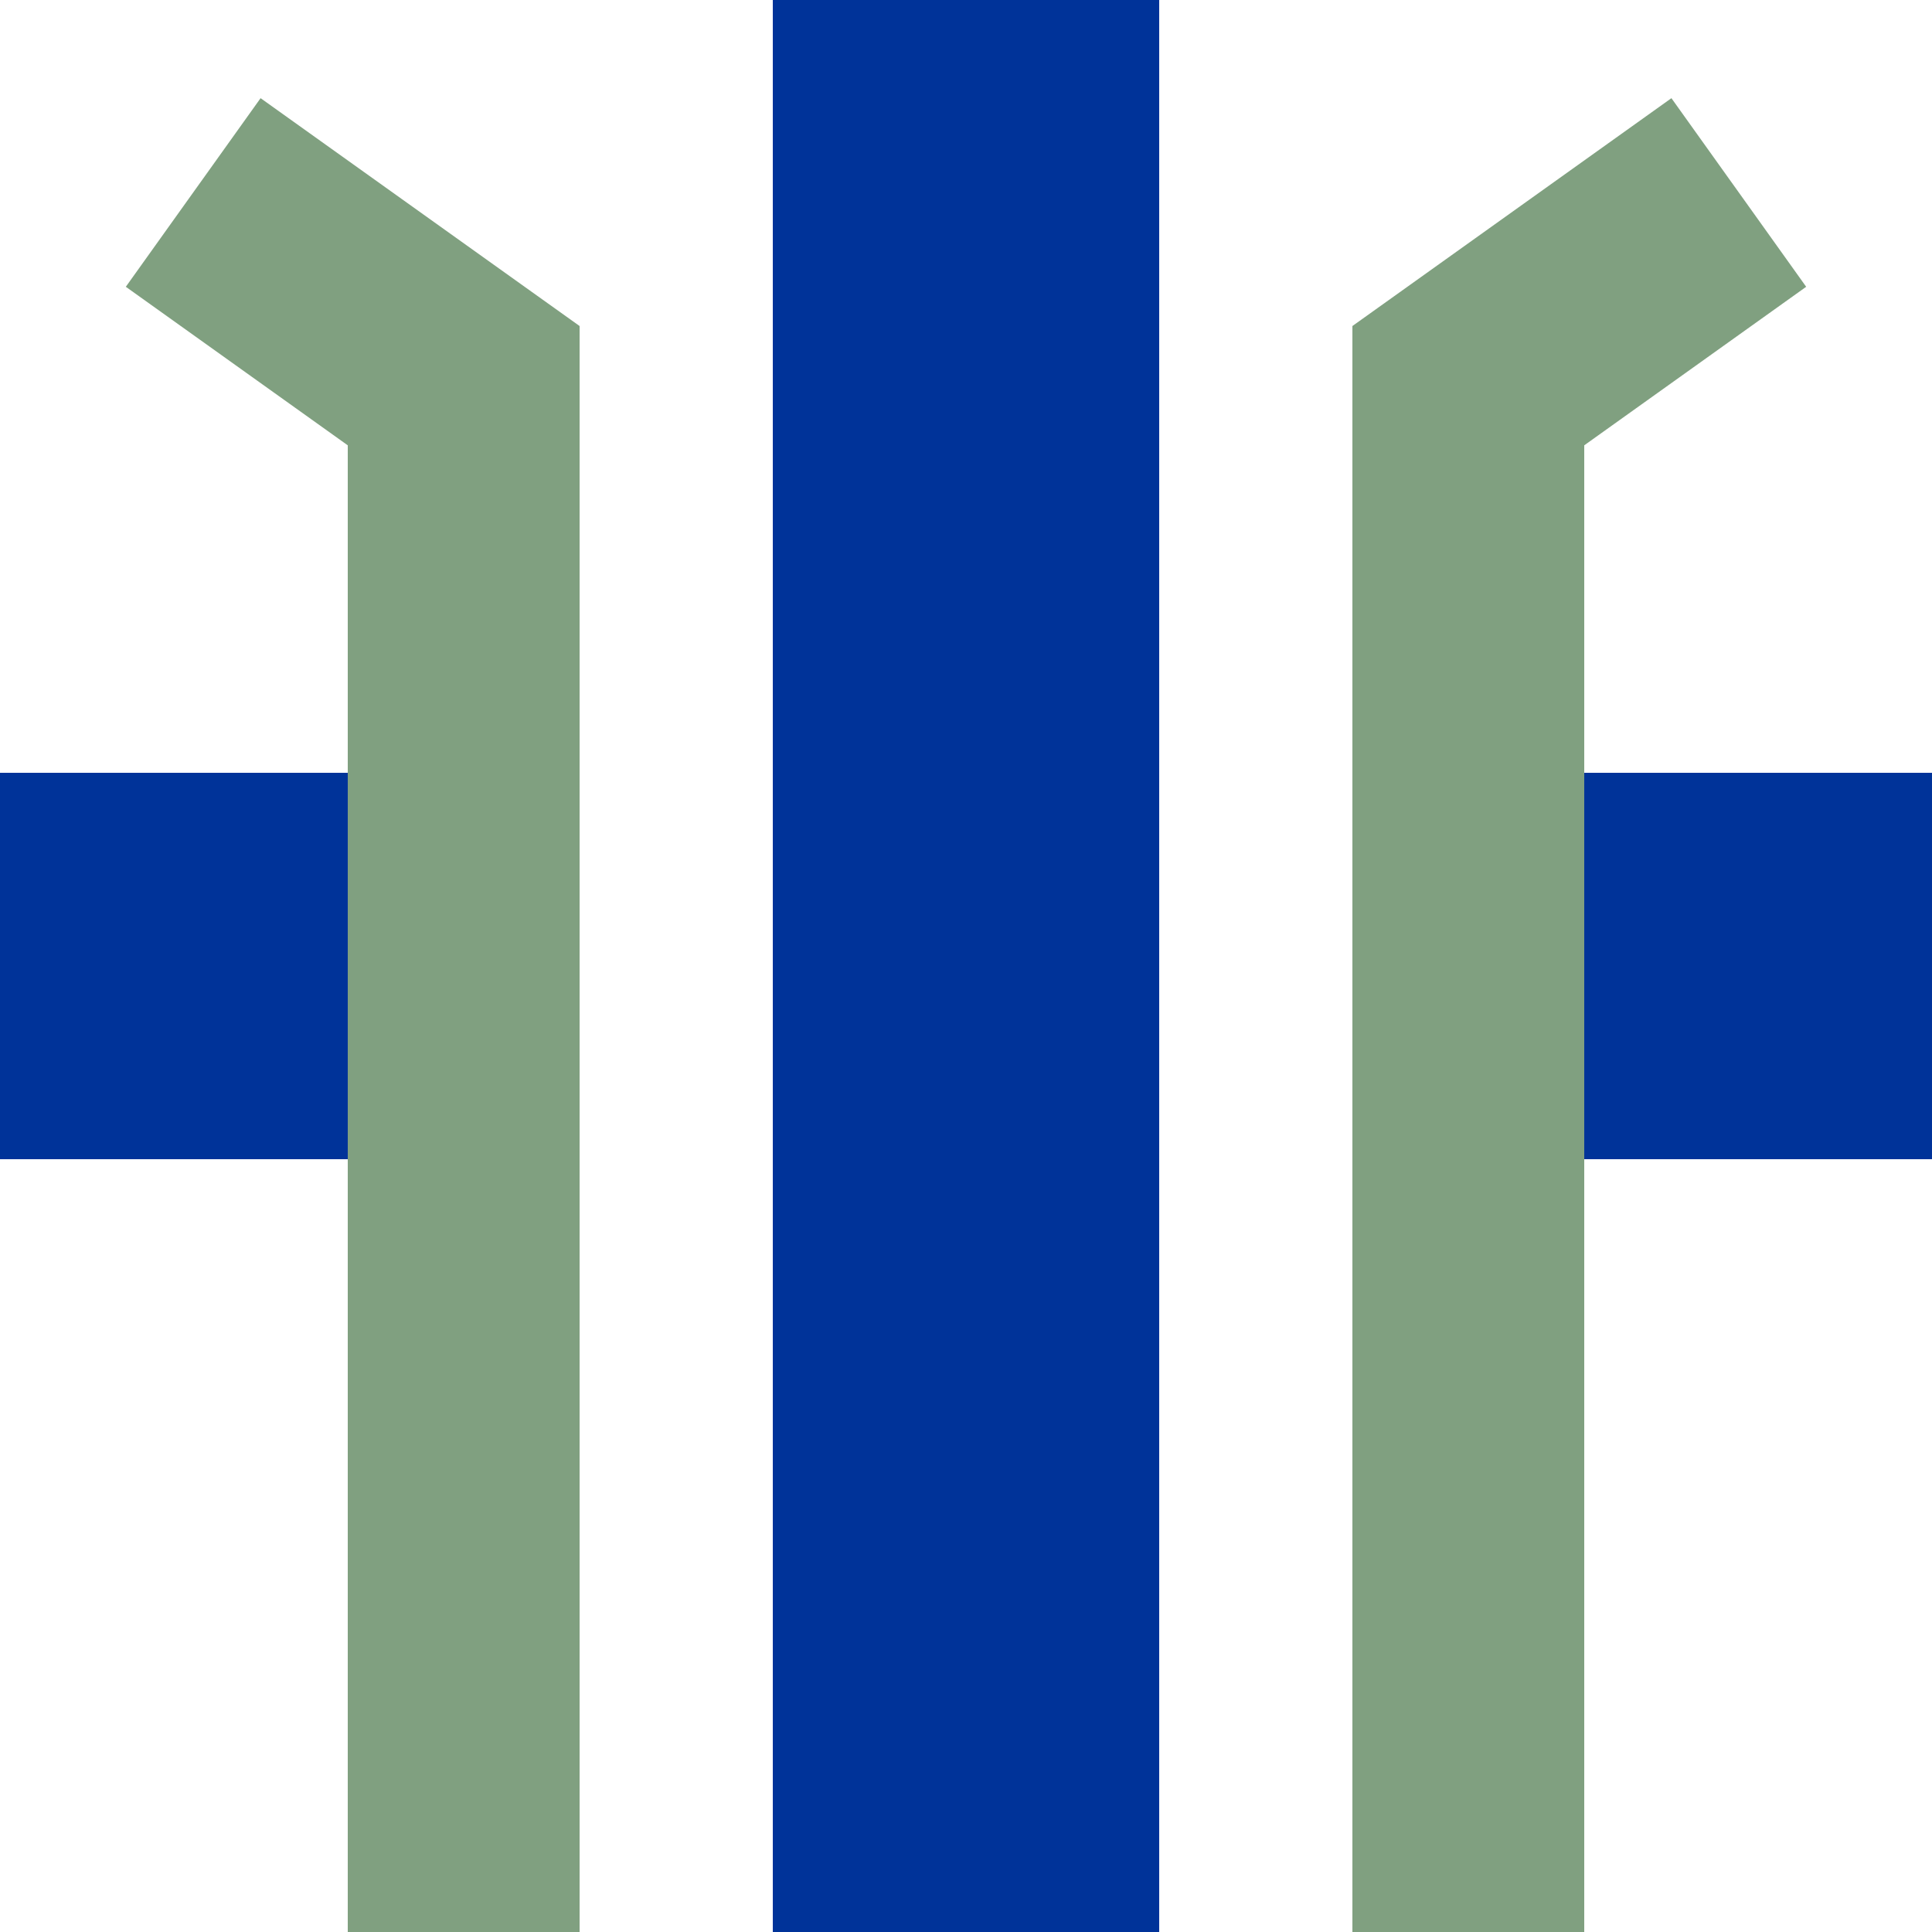
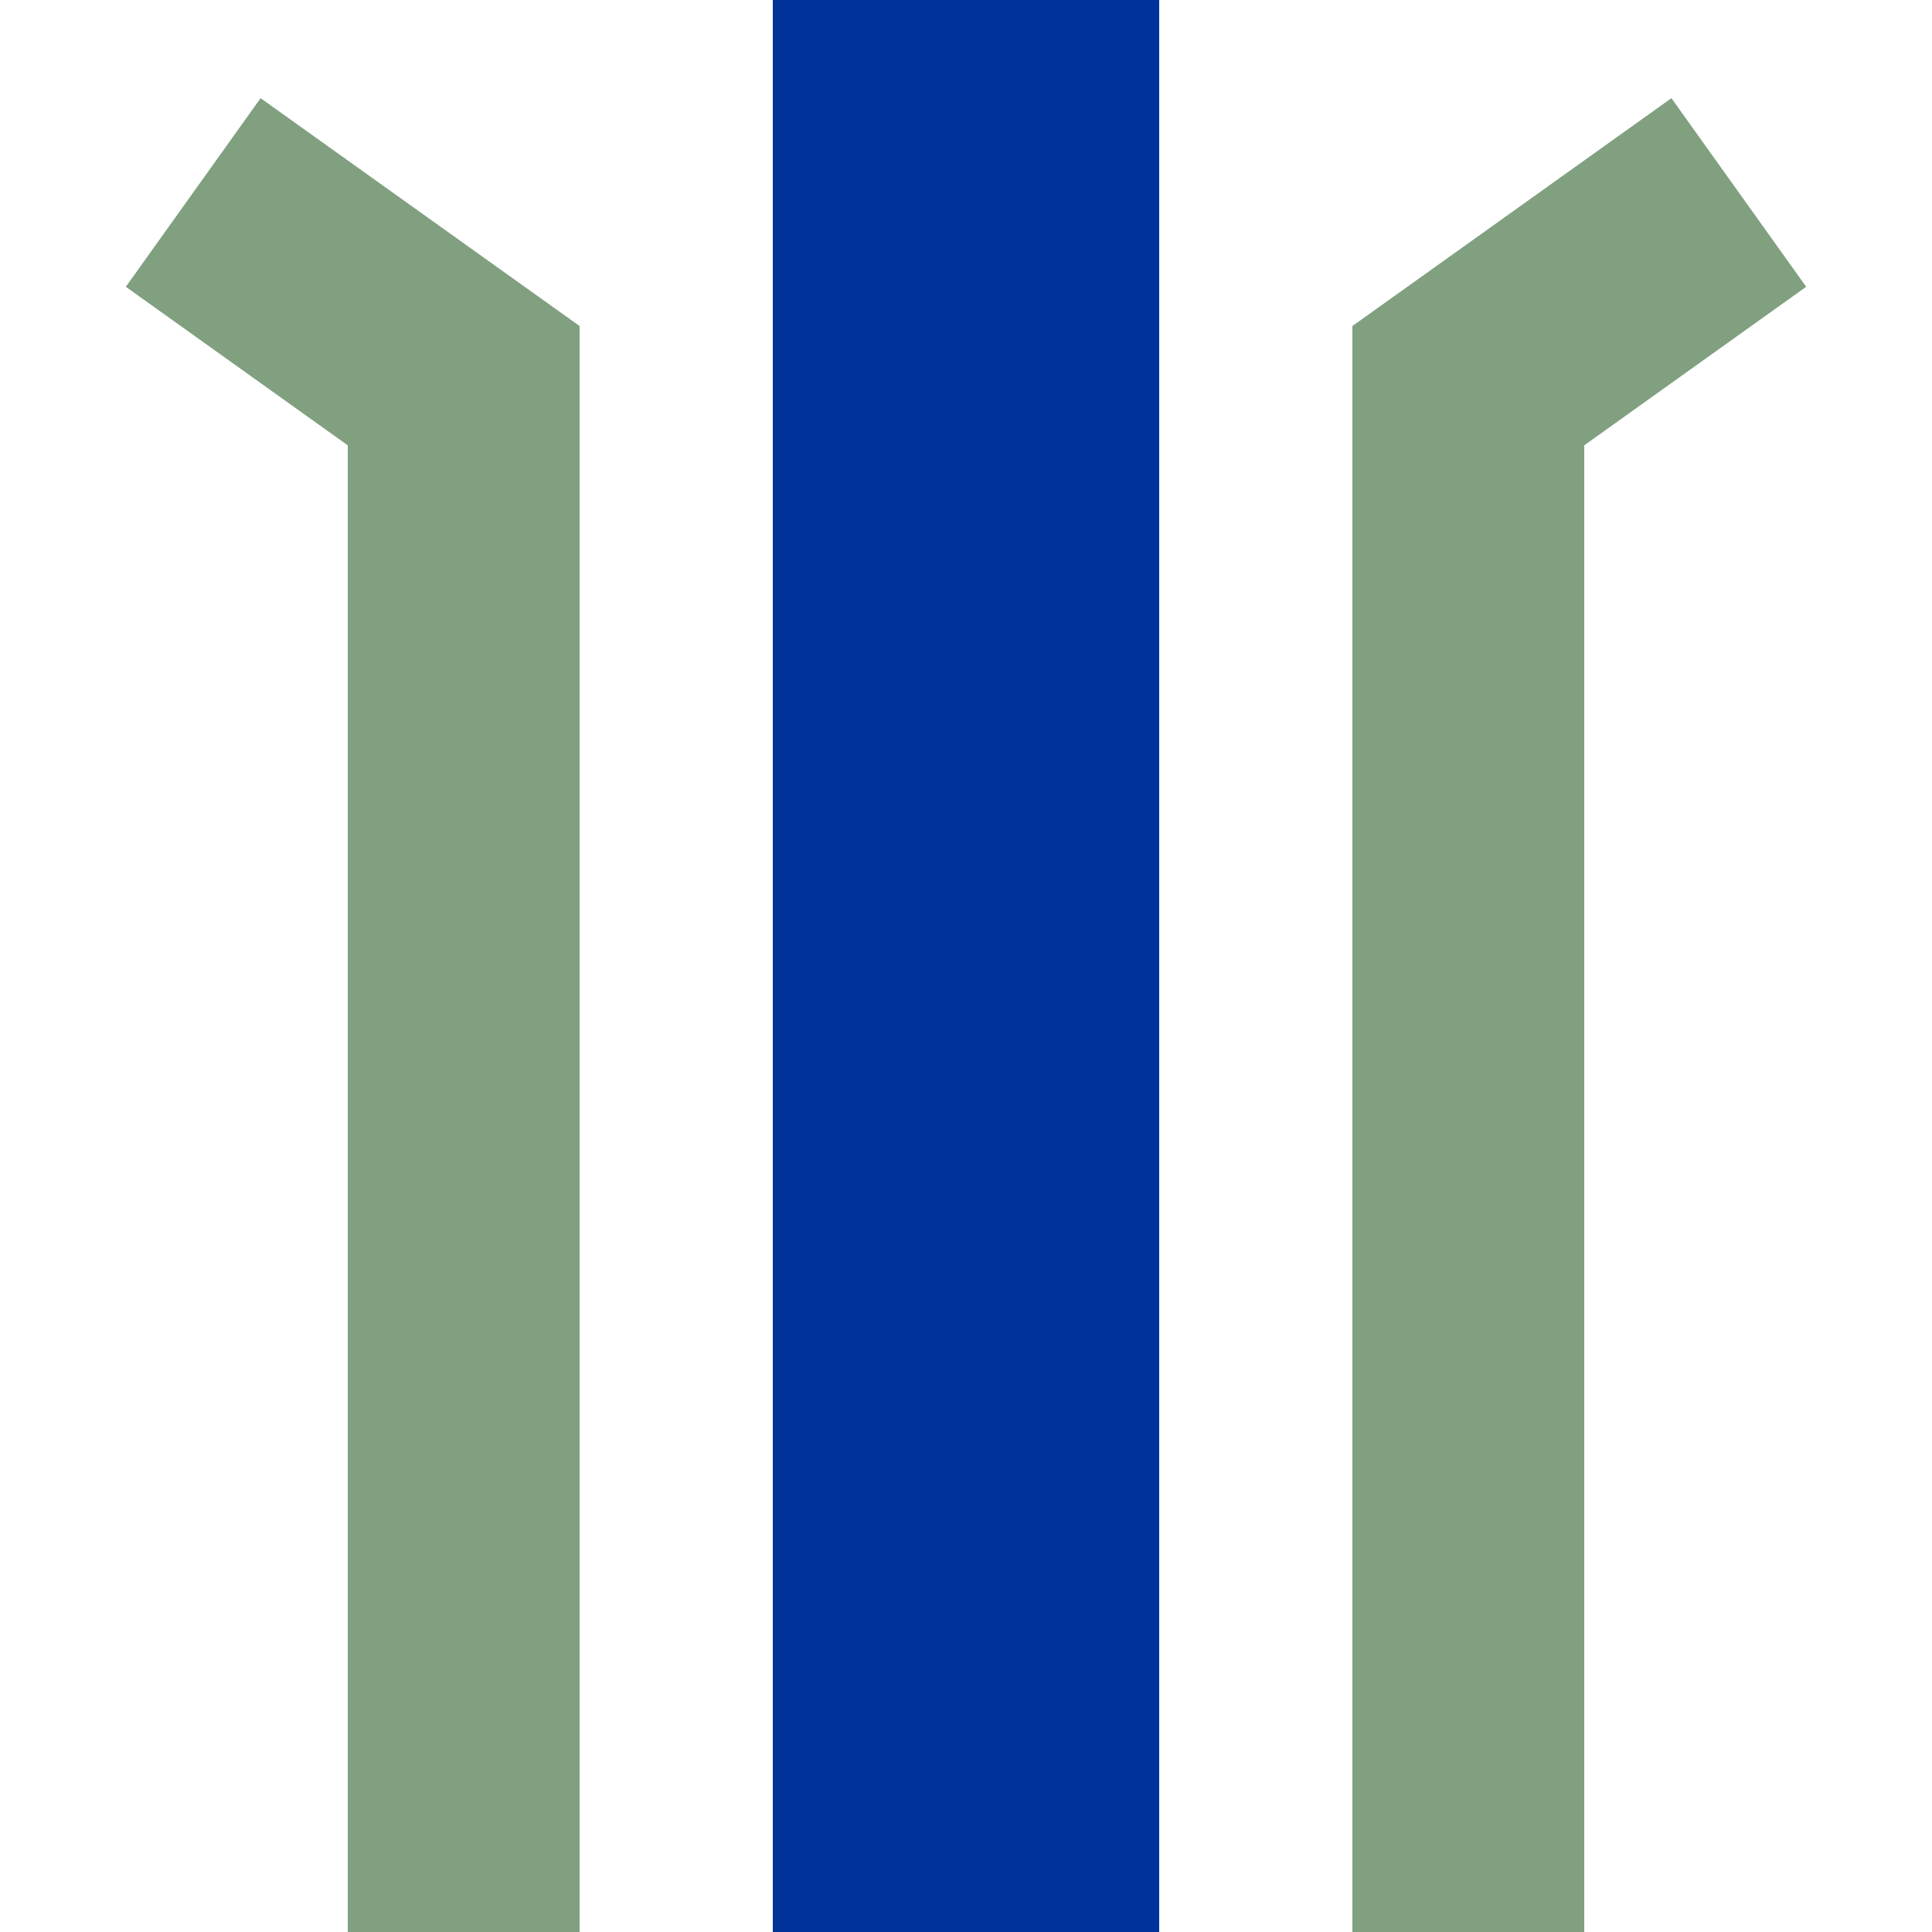
<svg xmlns="http://www.w3.org/2000/svg" width="500" height="500" viewBox="0 0 500 500">
  <title>BSicon </title>
  <g stroke="#003399" stroke-width="100" fill="none">
-     <path d="M 0,250 H 100 M 400,250 H 500" />
    <path d="M 250,0 V 500" />
-     <path style="fill: rgb(128, 160, 128); fill-opacity: 1; fill-rule: evenodd; stroke: none; stroke-width: 60; stroke-linecap: butt; stroke-linejoin: miter; stroke-miterlimit: 10; stroke-opacity: 1;" d="M 67.438,25.406 L 32.562,74.219 L 90,115.25 L 90,500 L 150,500 L 150,99.812 L 150,84.375 L 137.438,75.406 L 67.438,25.406 z " />
+     <path style="fill: rgb(128, 160, 128); fill-opacity: 1; fill-rule: evenodd; stroke: none; stroke-width: 60; stroke-linecap: butt; stroke-linejoin: miter; stroke-miterlimit: 10; stroke-opacity: 1;" d="M 67.438,25.406 L 32.562,74.219 L 90,115.25 L 90,500 L 150,500 L 150,99.812 L 150,84.375 L 137.438,75.406 L 67.438,25.406 " />
    <path style="fill: rgb(128, 160, 128); fill-opacity: 1; fill-rule: evenodd; stroke: none; stroke-width: 60; stroke-linecap: butt; stroke-linejoin: miter; stroke-miterlimit: 10; stroke-opacity: 1;" d="M 432.562,25.406 L 362.562,75.406 L 350,84.375 L 350,99.812 L 350,500 L 410,500 L 410,115.25 L 467.438,74.219 L 432.562,25.406 z " />
  </g>
</svg>